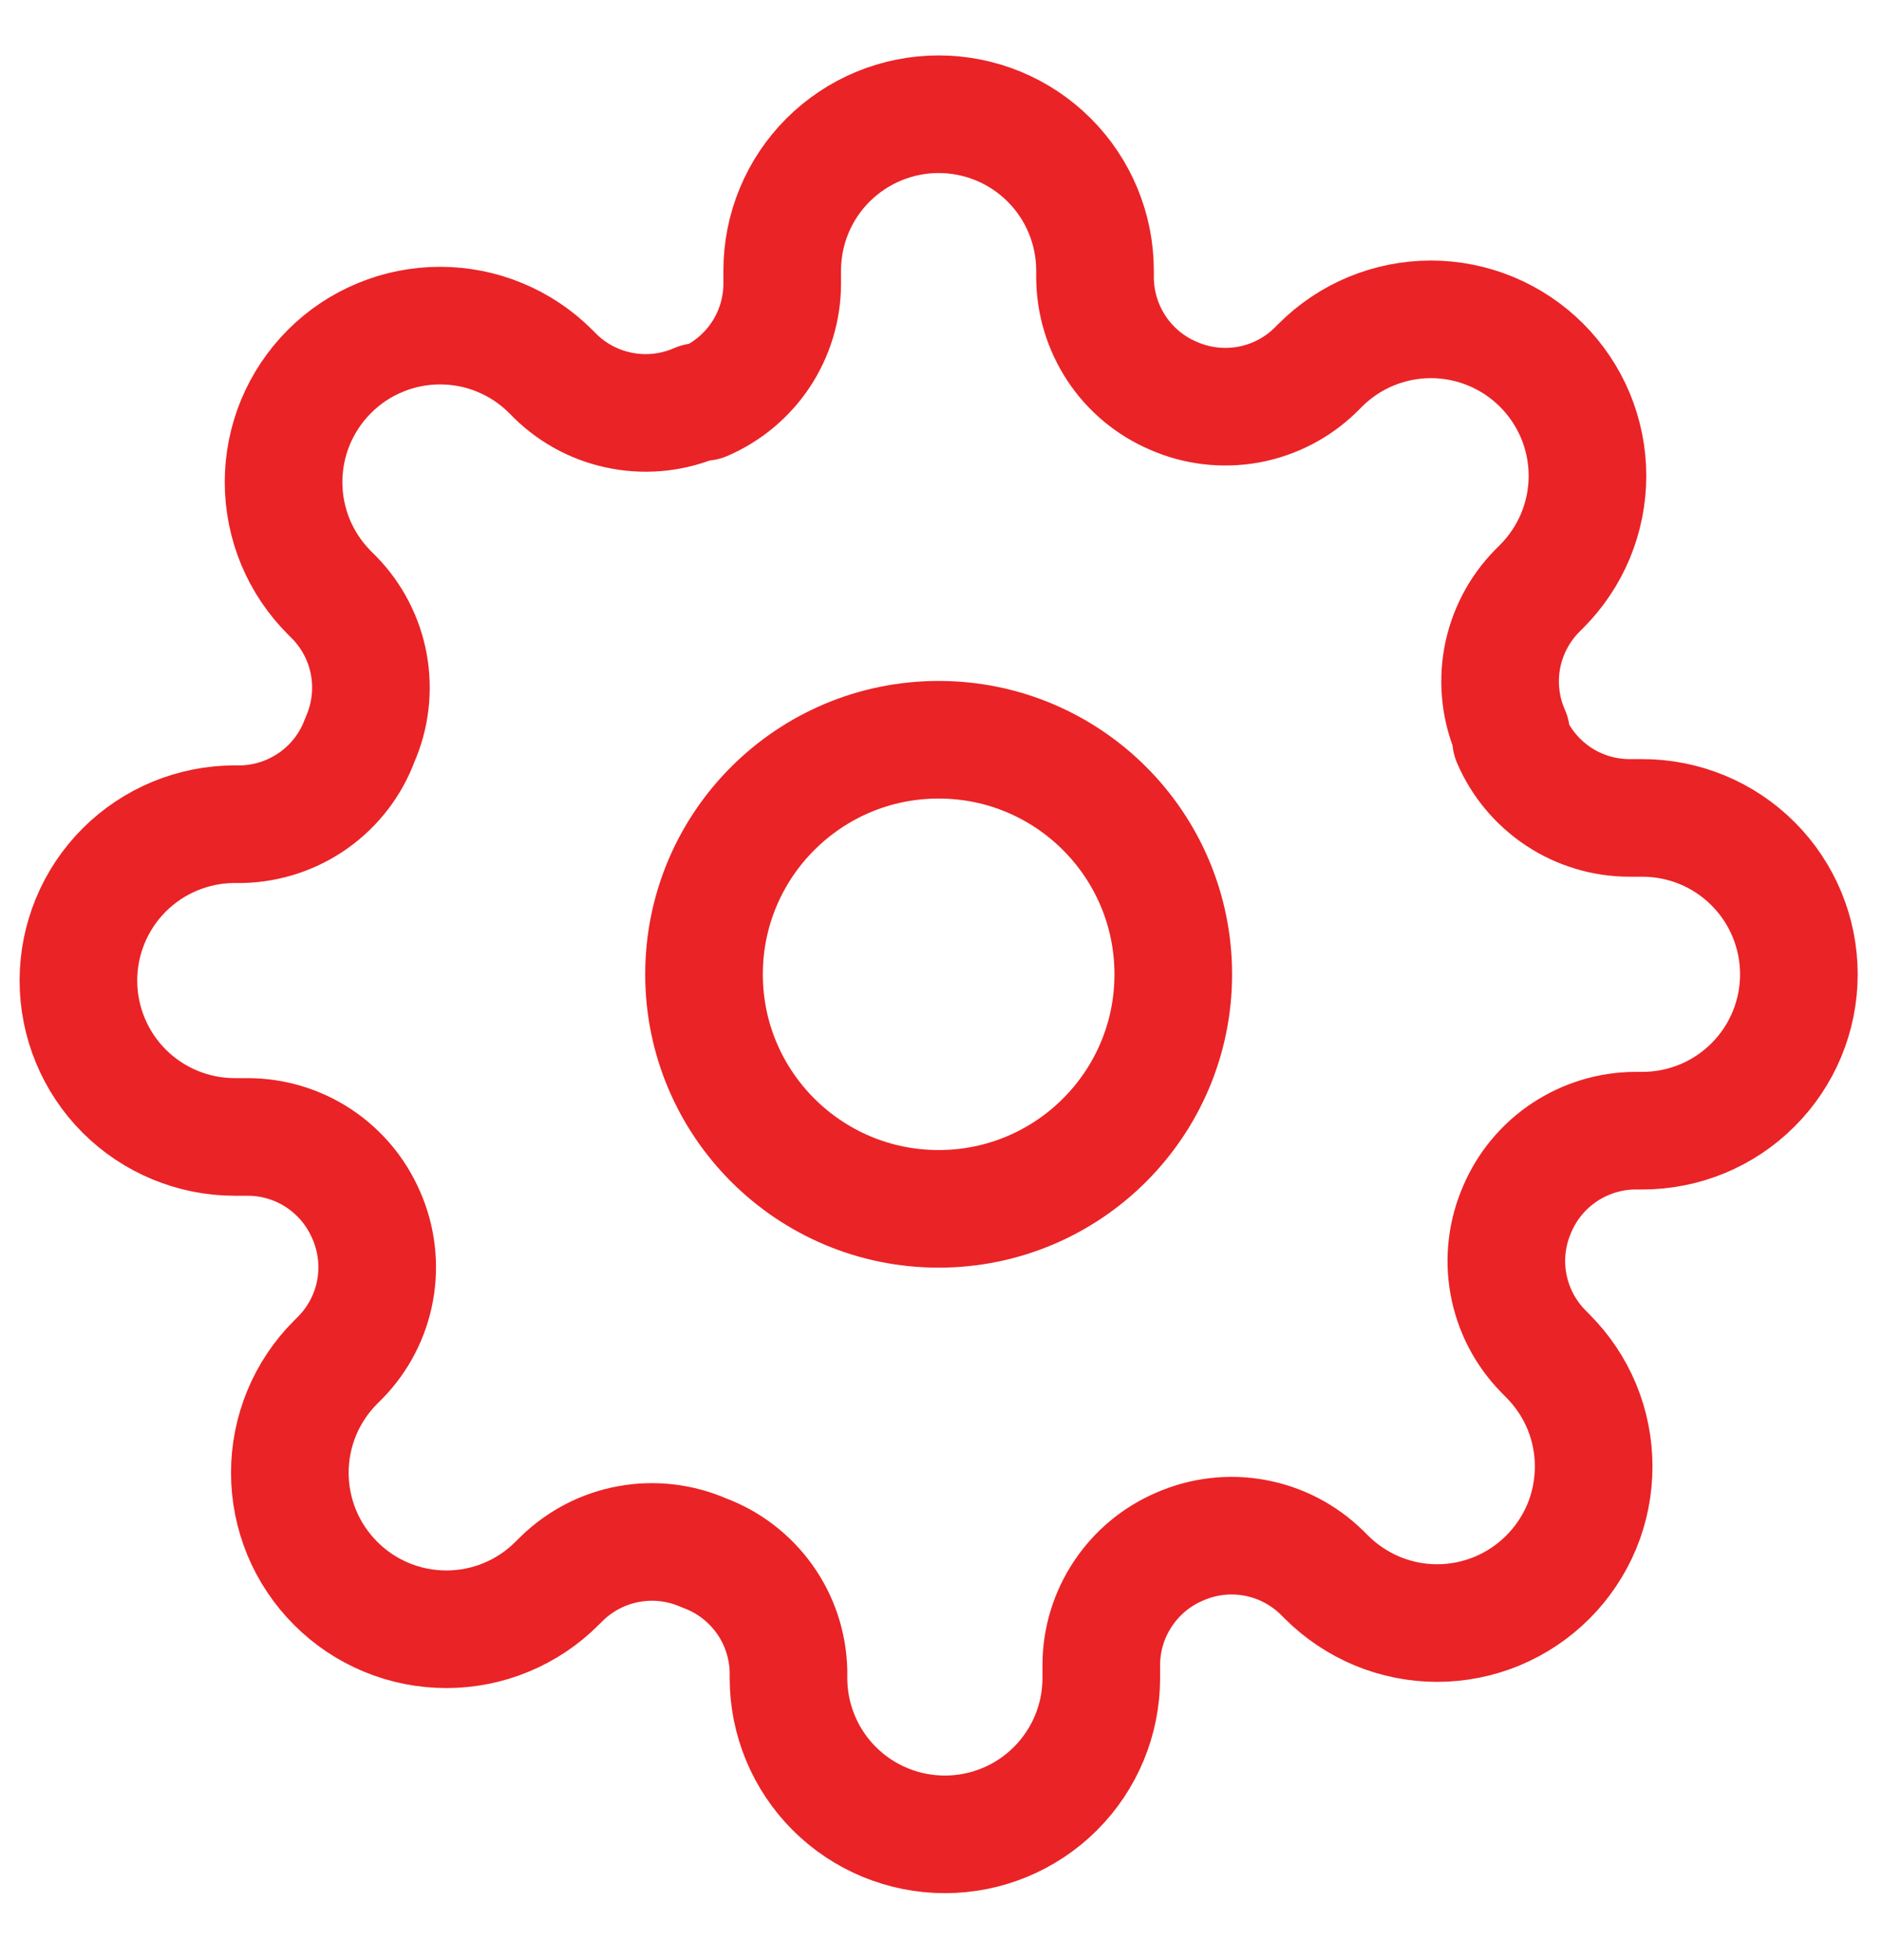
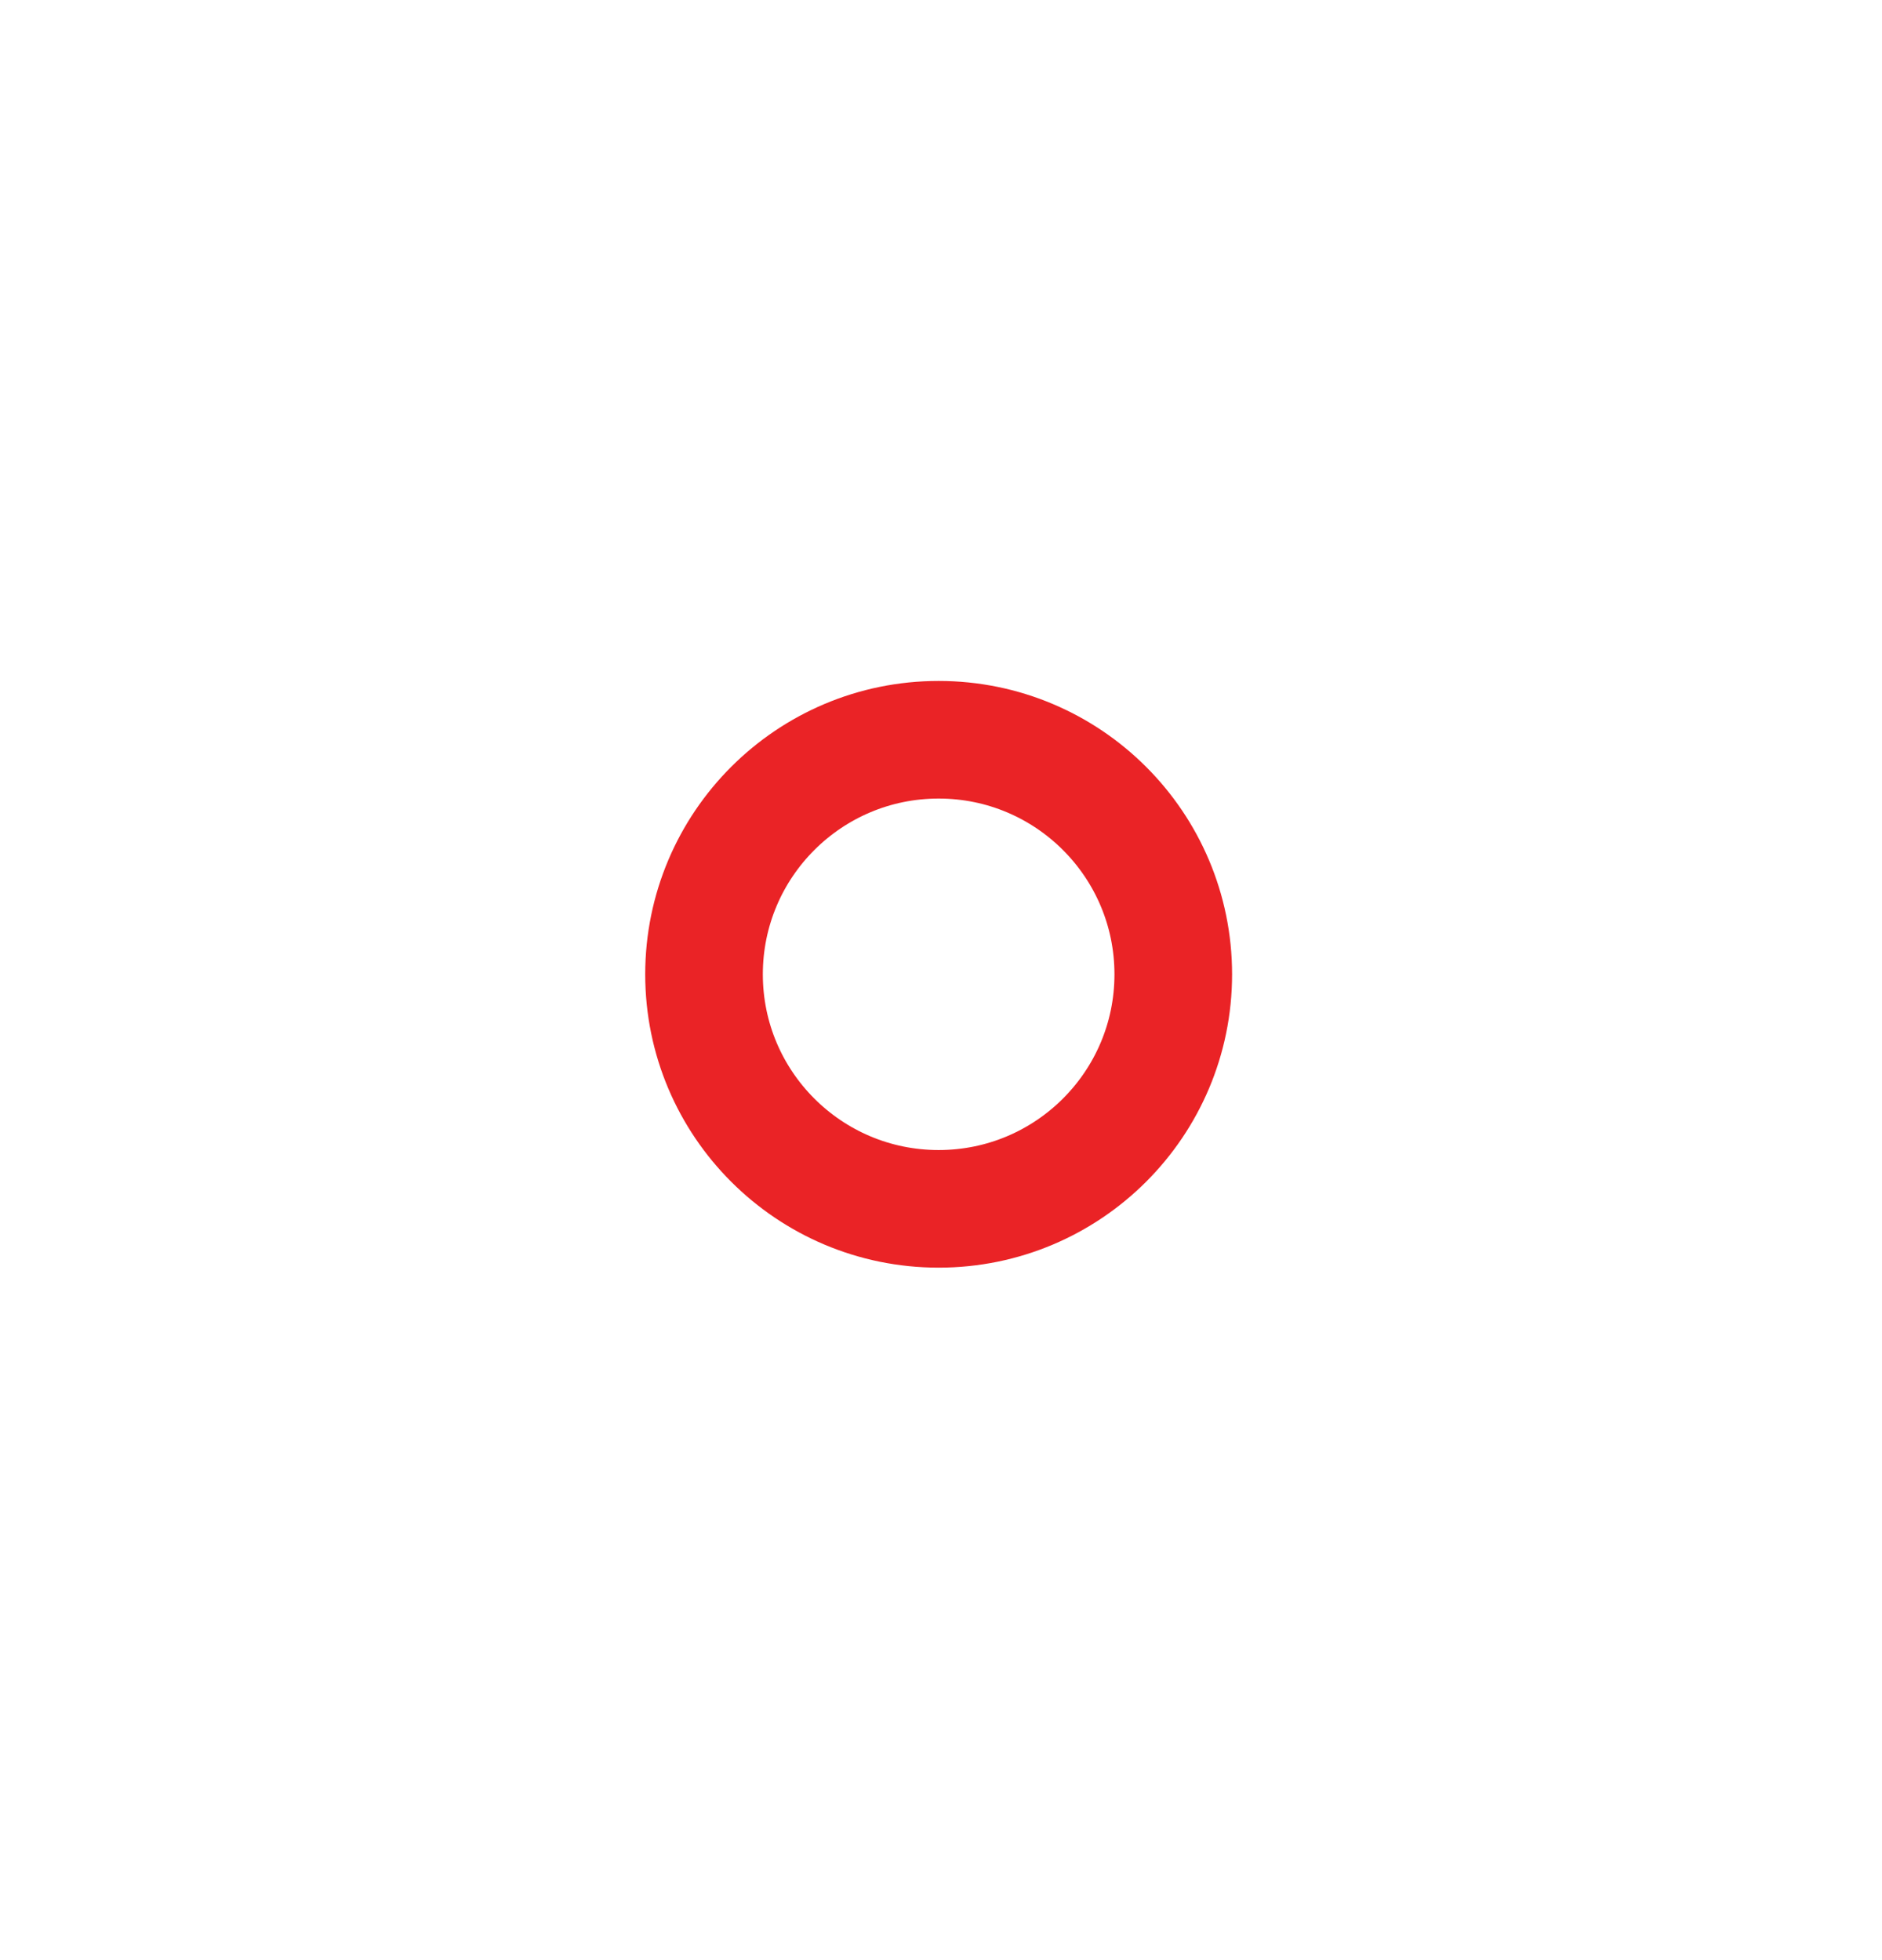
<svg xmlns="http://www.w3.org/2000/svg" width="24" height="25" viewBox="0 0 24 25" fill="none">
  <path d="M11.97 15.418C13.622 15.418 14.962 14.079 14.962 12.427C14.962 10.774 13.622 9.435 11.97 9.435C10.318 9.435 8.978 10.774 8.978 12.427C8.978 14.079 10.318 15.418 11.97 15.418Z" stroke="#EA2326" stroke-width="1.5" stroke-linecap="round" stroke-linejoin="round" />
-   <path d="M19.35 15.418C19.217 15.719 19.177 16.053 19.236 16.376C19.295 16.7 19.449 16.998 19.679 17.233L19.738 17.293C19.924 17.479 20.071 17.698 20.172 17.941C20.272 18.183 20.323 18.442 20.323 18.704C20.323 18.966 20.272 19.226 20.172 19.468C20.071 19.71 19.924 19.93 19.738 20.116C19.553 20.301 19.333 20.448 19.091 20.549C18.849 20.649 18.59 20.701 18.327 20.701C18.065 20.701 17.806 20.649 17.564 20.549C17.322 20.448 17.102 20.301 16.916 20.116L16.856 20.056C16.621 19.826 16.323 19.672 15.999 19.613C15.676 19.554 15.342 19.594 15.041 19.727C14.746 19.853 14.495 20.063 14.318 20.331C14.14 20.598 14.045 20.912 14.044 21.233V21.402C14.044 21.931 13.834 22.438 13.46 22.812C13.086 23.186 12.579 23.396 12.05 23.396C11.521 23.396 11.013 23.186 10.639 22.812C10.265 22.438 10.055 21.931 10.055 21.402V21.312C10.047 20.982 9.941 20.662 9.748 20.393C9.556 20.125 9.288 19.92 8.978 19.806C8.677 19.674 8.344 19.634 8.02 19.693C7.697 19.751 7.398 19.906 7.163 20.136L7.103 20.195C6.918 20.381 6.698 20.528 6.456 20.628C6.214 20.729 5.954 20.78 5.692 20.78C5.43 20.78 5.17 20.729 4.928 20.628C4.686 20.528 4.466 20.381 4.281 20.195C4.096 20.01 3.948 19.79 3.848 19.548C3.748 19.306 3.696 19.046 3.696 18.784C3.696 18.522 3.748 18.262 3.848 18.02C3.948 17.778 4.096 17.558 4.281 17.373L4.341 17.313C4.571 17.078 4.725 16.78 4.784 16.456C4.842 16.133 4.803 15.799 4.67 15.498C4.543 15.203 4.334 14.952 4.066 14.774C3.798 14.597 3.485 14.502 3.164 14.501H2.995C2.466 14.501 1.958 14.291 1.584 13.917C1.21 13.543 1 13.035 1 12.506C1 11.977 1.21 11.47 1.584 11.096C1.958 10.722 2.466 10.512 2.995 10.512H3.084C3.414 10.504 3.734 10.397 4.003 10.205C4.272 10.013 4.476 9.745 4.59 9.435C4.723 9.134 4.762 8.8 4.704 8.477C4.645 8.153 4.491 7.855 4.261 7.62L4.201 7.56C4.016 7.375 3.869 7.155 3.768 6.913C3.668 6.671 3.616 6.411 3.616 6.149C3.616 5.887 3.668 5.627 3.768 5.385C3.869 5.143 4.016 4.923 4.201 4.738C4.386 4.552 4.606 4.405 4.849 4.305C5.091 4.204 5.35 4.153 5.612 4.153C5.874 4.153 6.134 4.204 6.376 4.305C6.618 4.405 6.838 4.552 7.023 4.738L7.083 4.798C7.318 5.028 7.617 5.182 7.94 5.24C8.264 5.299 8.598 5.259 8.898 5.127H8.978C9.273 5 9.525 4.79 9.702 4.523C9.879 4.255 9.974 3.942 9.975 3.621V3.451C9.975 2.922 10.185 2.415 10.559 2.041C10.934 1.667 11.441 1.457 11.97 1.457C12.499 1.457 13.006 1.667 13.38 2.041C13.754 2.415 13.964 2.922 13.964 3.451V3.541C13.966 3.862 14.061 4.175 14.238 4.443C14.415 4.711 14.667 4.921 14.962 5.047C15.262 5.18 15.596 5.219 15.92 5.161C16.243 5.102 16.542 4.948 16.777 4.718L16.837 4.658C17.022 4.473 17.242 4.325 17.484 4.225C17.726 4.125 17.985 4.073 18.248 4.073C18.51 4.073 18.769 4.125 19.011 4.225C19.253 4.325 19.474 4.473 19.659 4.658C19.844 4.843 19.991 5.063 20.092 5.305C20.192 5.547 20.244 5.807 20.244 6.069C20.244 6.331 20.192 6.591 20.092 6.833C19.991 7.075 19.844 7.295 19.659 7.48L19.599 7.54C19.369 7.775 19.215 8.074 19.156 8.397C19.098 8.721 19.137 9.054 19.27 9.355V9.435C19.396 9.73 19.606 9.981 19.874 10.159C20.141 10.336 20.455 10.431 20.776 10.432H20.945C21.474 10.432 21.982 10.642 22.355 11.016C22.73 11.39 22.94 11.898 22.94 12.427C22.94 12.956 22.73 13.463 22.355 13.837C21.982 14.211 21.474 14.421 20.945 14.421H20.855C20.535 14.422 20.221 14.518 19.953 14.695C19.686 14.872 19.476 15.123 19.35 15.418V15.418Z" stroke="#EA2326" stroke-width="1.5" stroke-linecap="round" stroke-linejoin="round" />
</svg>